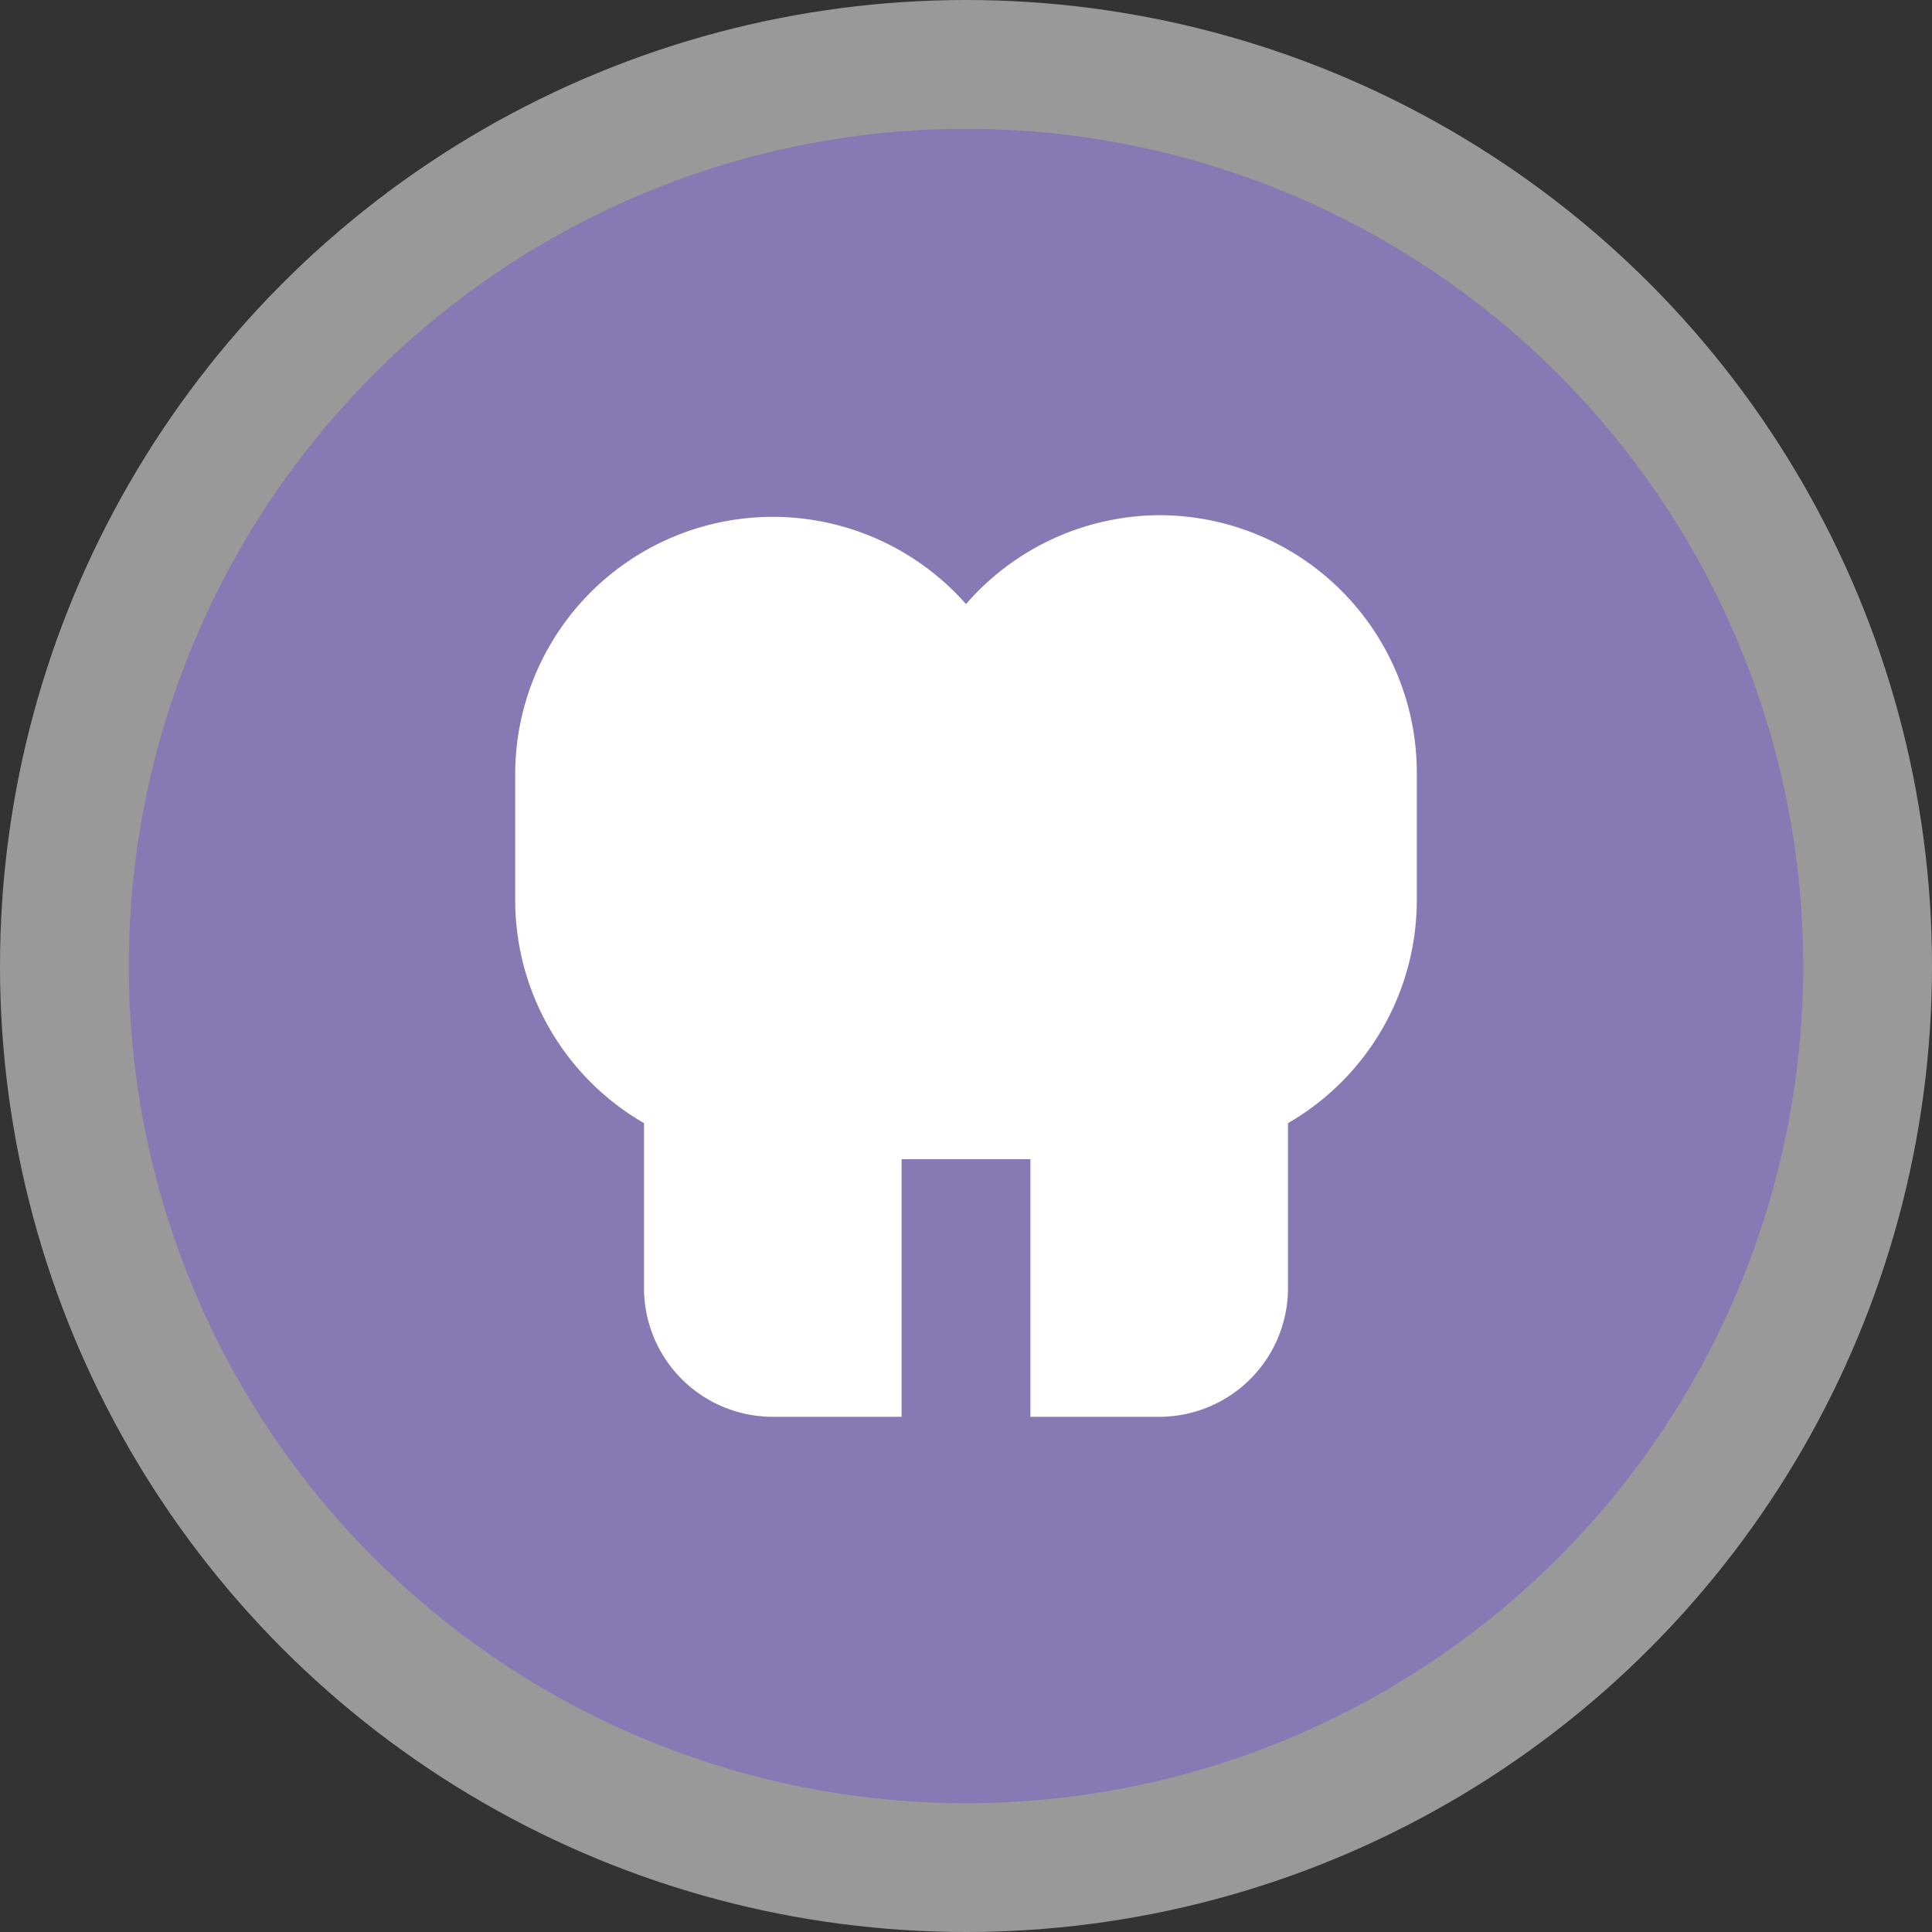
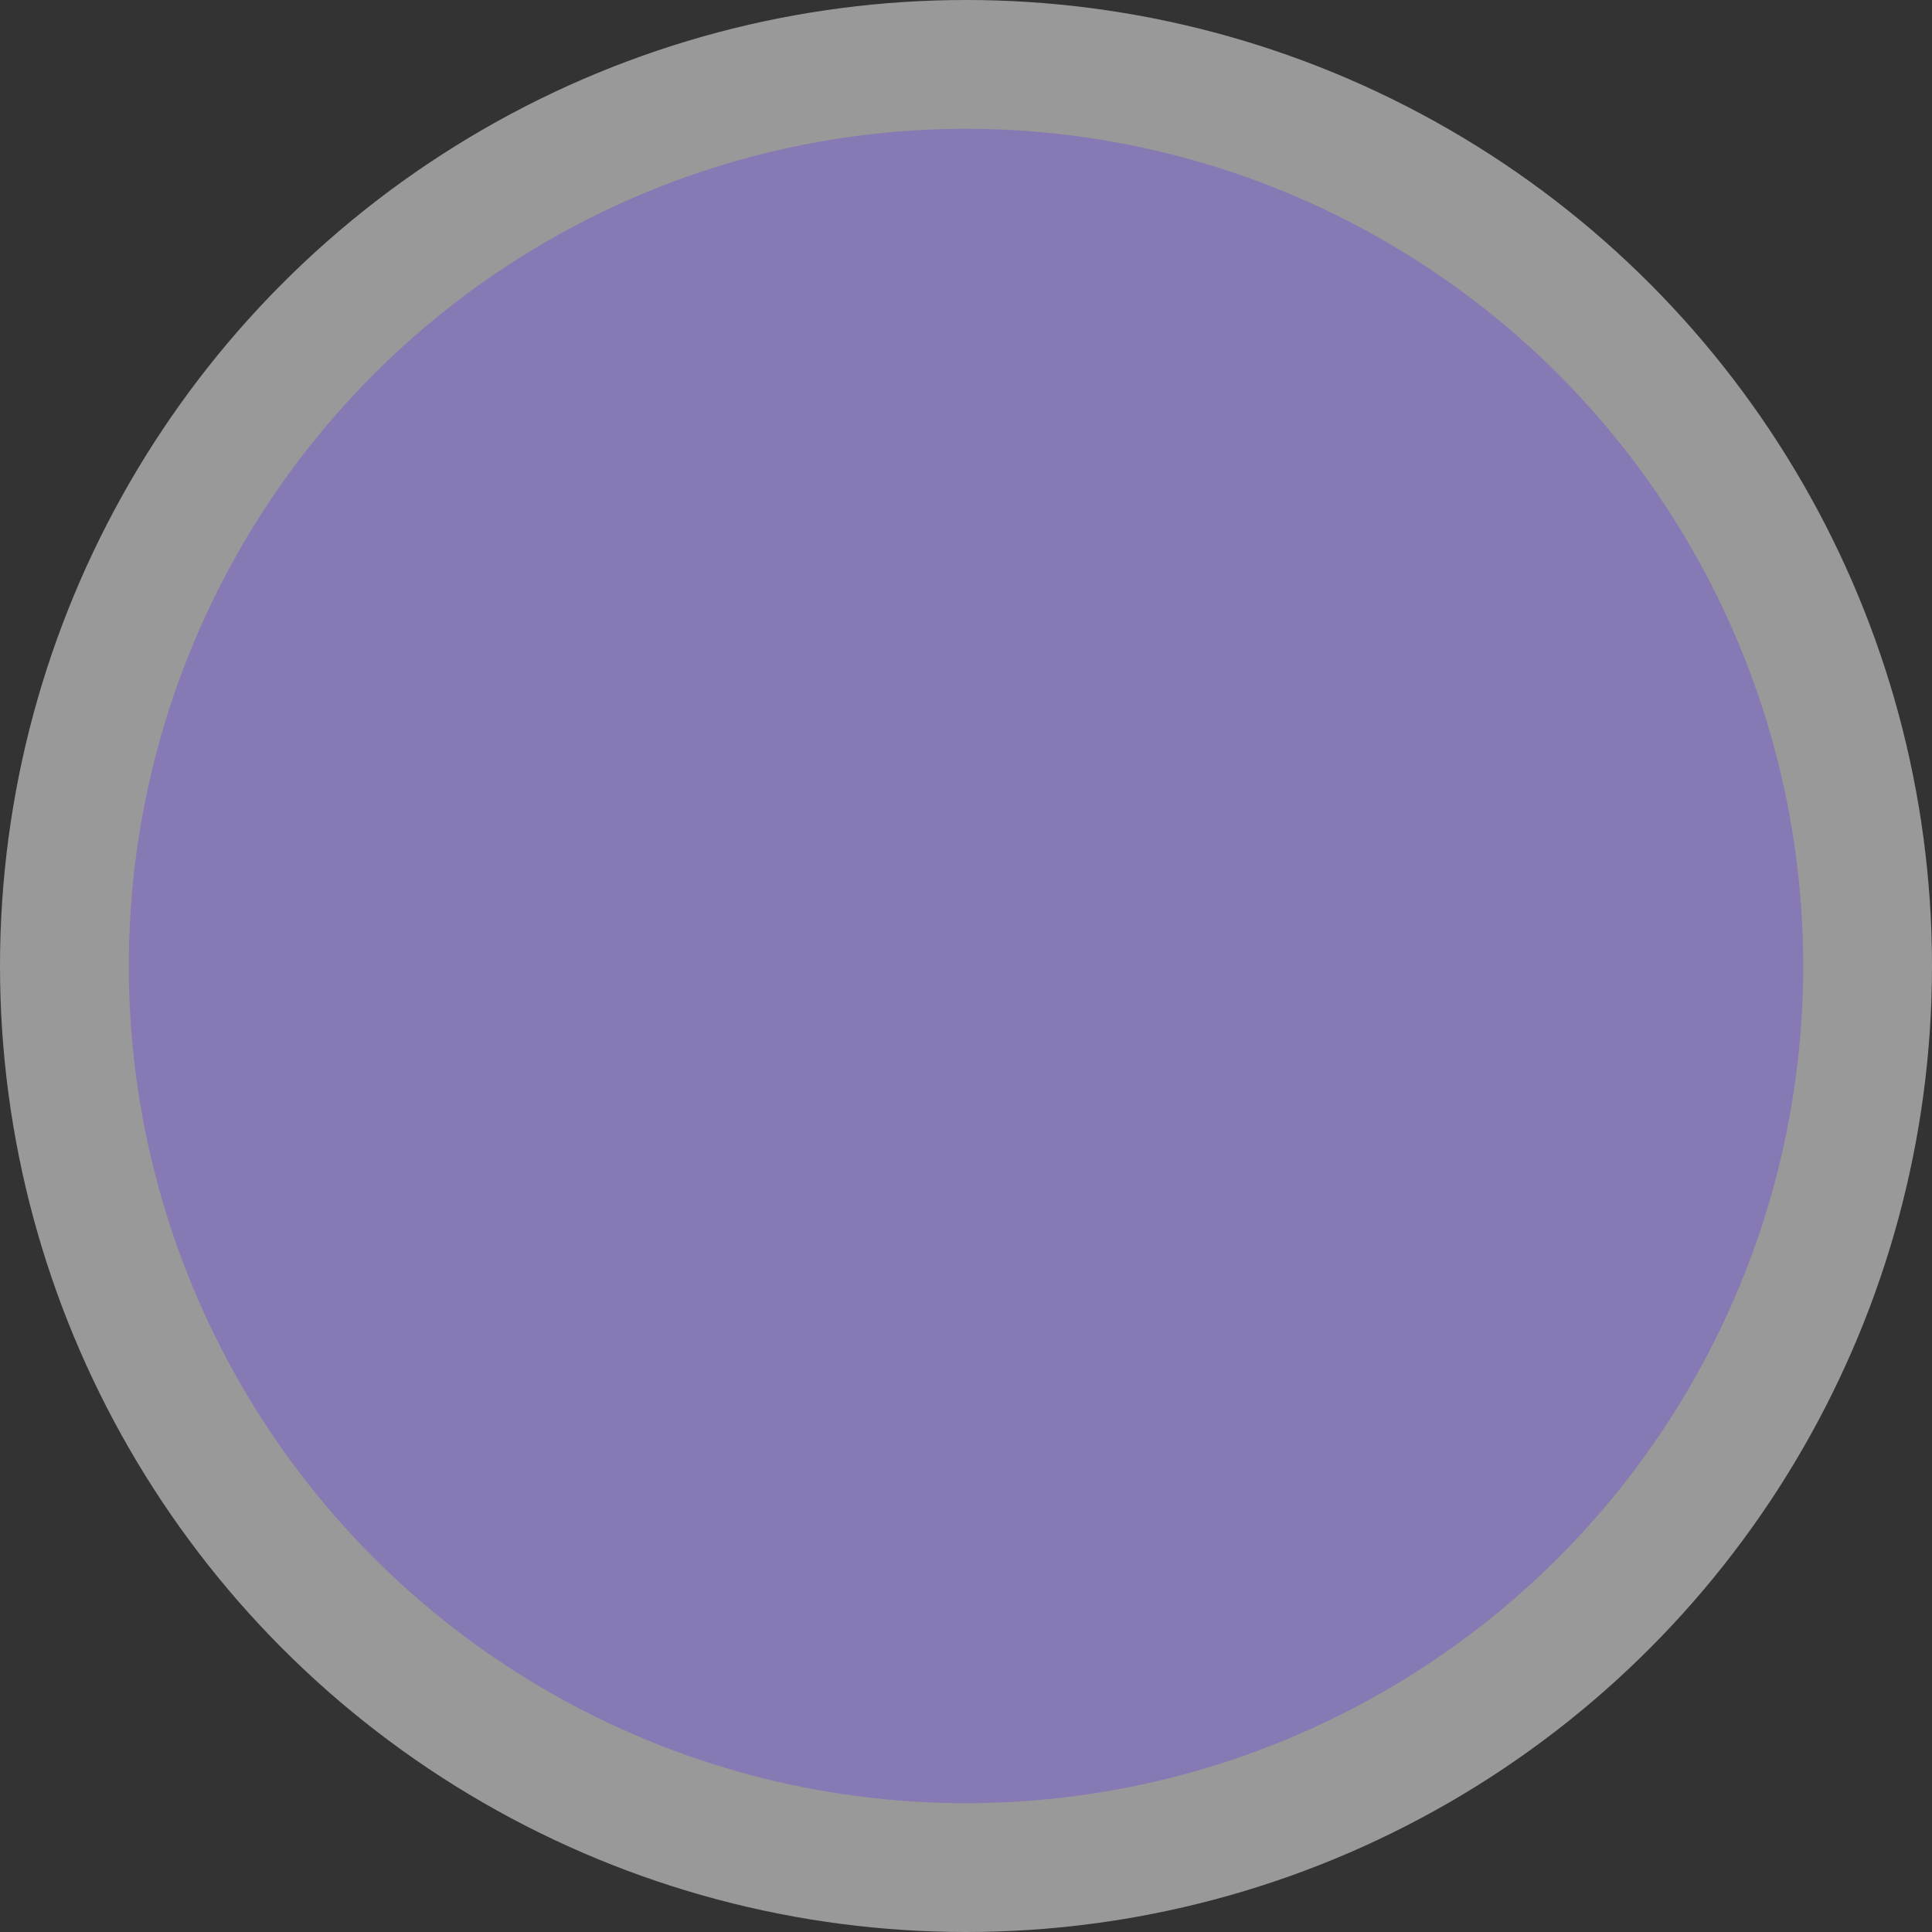
<svg xmlns="http://www.w3.org/2000/svg" viewBox="0 0 15 15" width="15px" height="15px">
  <rect x="0" y="0" width="15" height="15" fill="#333333" stroke="none" />
  <g data-name="BACKGROUND SMALL 13 15">
    <circle cx="7.5" cy="7.5" r="7.5" style="fill:#fff;opacity:.5" />
    <circle cx="7.5" cy="7.5" r="6.5" style="fill:#8779b3" />
  </g>
-   <path d="M12 7a2 2 0 0 0-1.5.69A2 2 0 0 0 7 9v1a2 2 0 0 0 1 1.72V13a1 1 0 0 0 1 1h1v-2h1v2h1a1 1 0 0 0 1-1v-1.28A2 2 0 0 0 14 10V9a2 2 0 0 0-2-2" data-name="9 by 9" style="fill:#fff" transform="translate(-3 -3)" />
</svg>